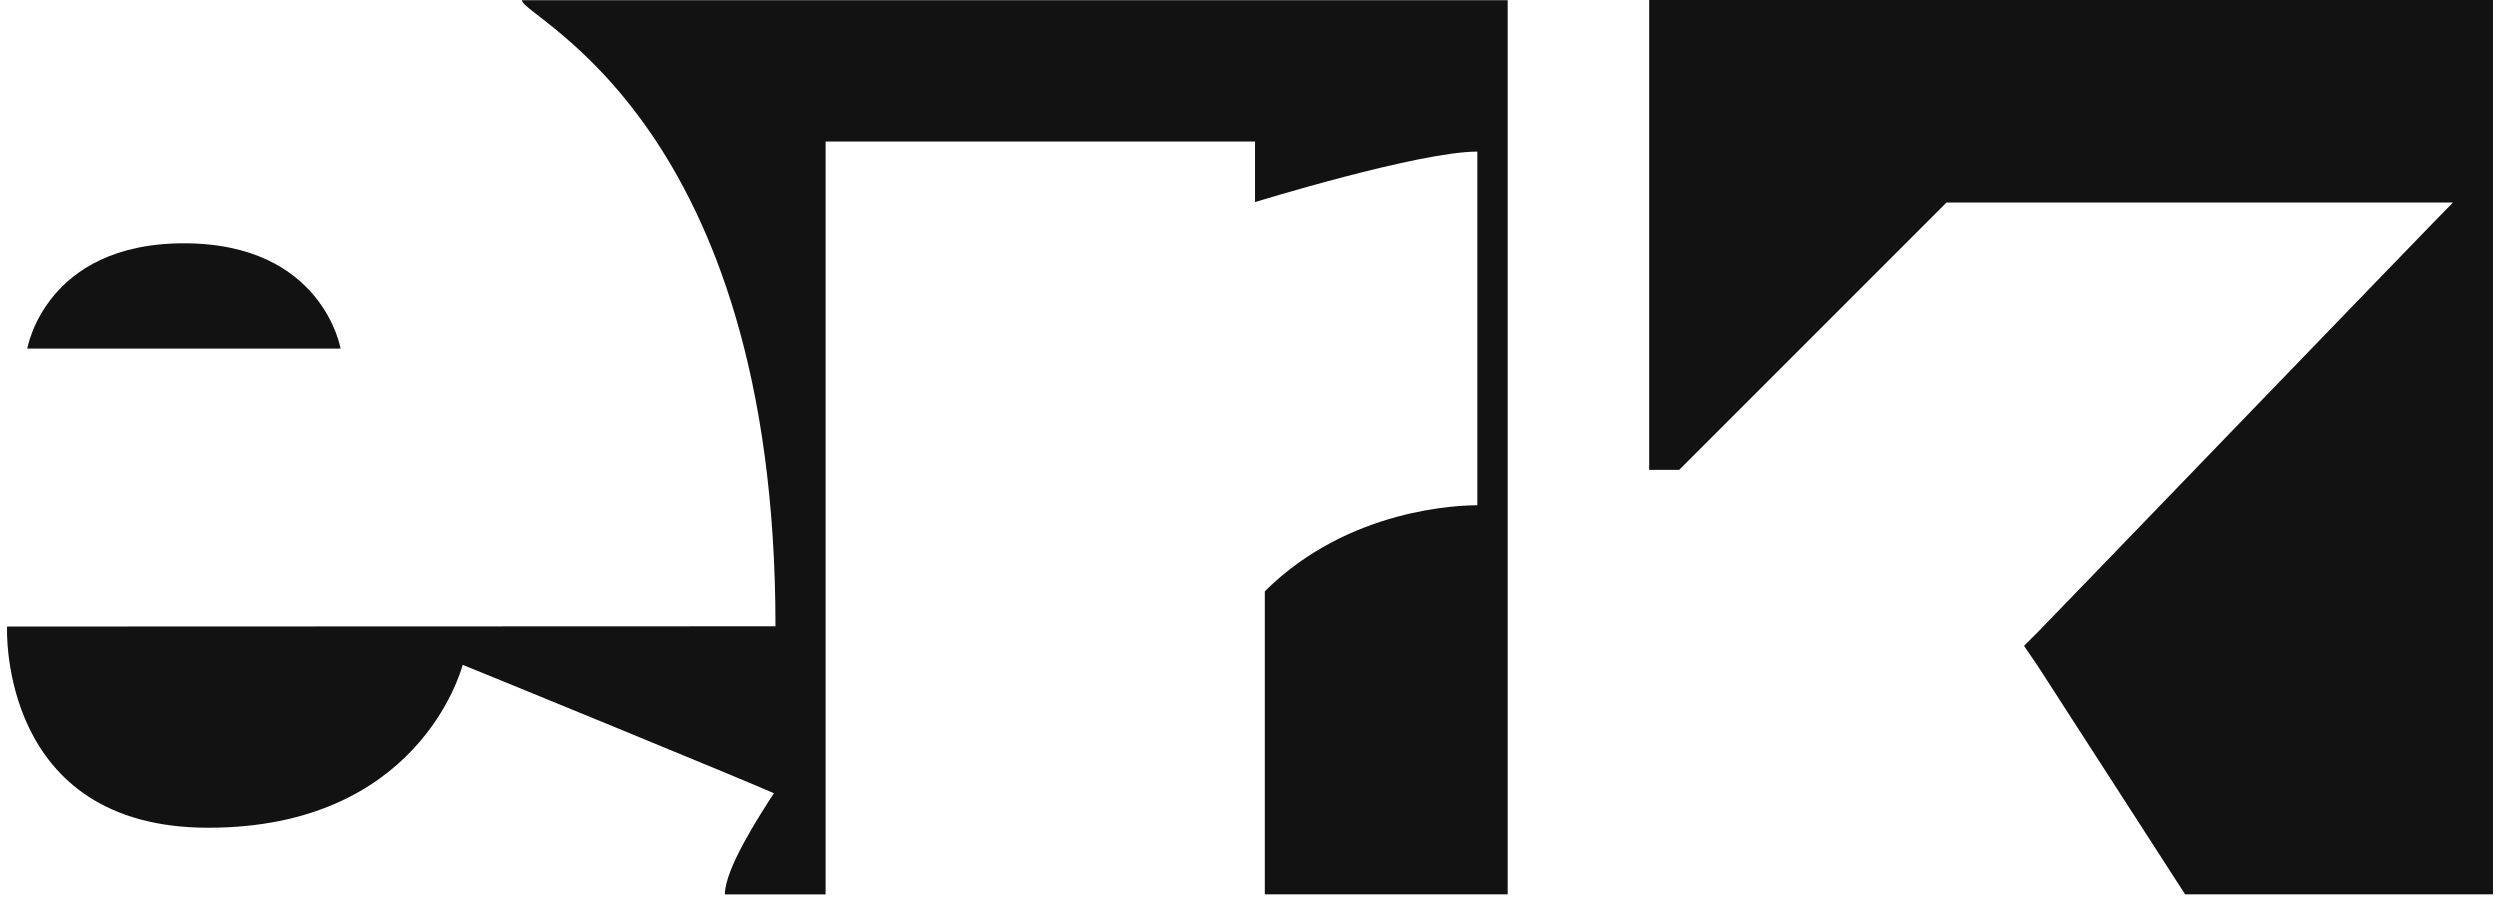
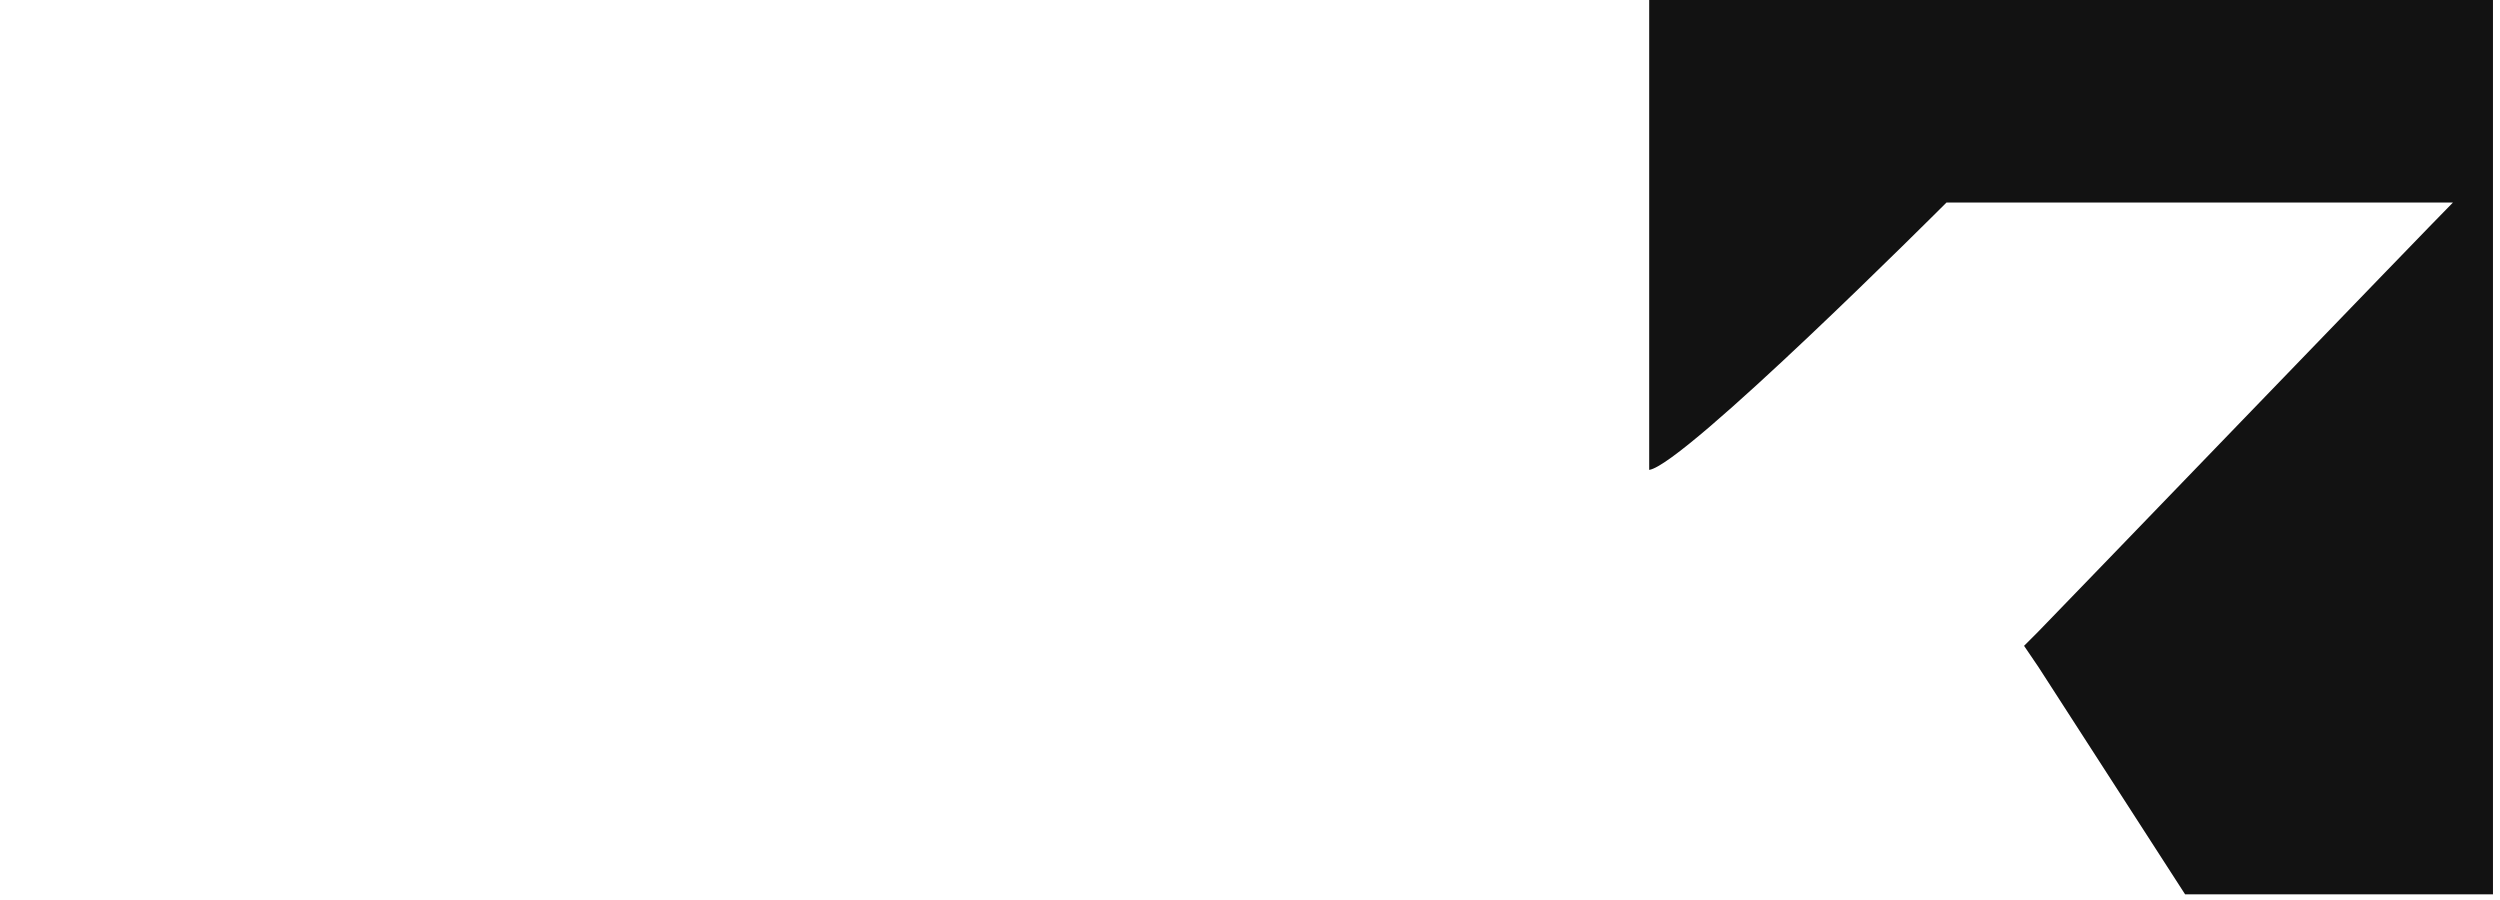
<svg xmlns="http://www.w3.org/2000/svg" width="175" height="63" viewBox="0 0 175 63" fill="none">
  <g clip-path="url(#clip0_3_252)">
-     <path d="M23.841 24.404H1.91C1.91 24.404 3.148 17.031 12.876 17.031C22.603 17.031 23.841 24.404 23.841 24.404Z" fill="#121212" />
-     <path d="M0.492 43.858C0.492 44.029 -0.071 57.942 14.576 57.942C29.222 57.942 32.232 47.075 32.389 46.541C33.411 46.941 52.532 54.778 54.173 55.525C53.164 57.09 50.741 60.808 50.741 62.606H57.792V9.908H87.852V14.146C87.852 14.146 99.319 10.612 103.413 10.612V35.369C102.289 35.369 94.432 35.53 88.537 41.392V62.603H105.538V0.016H36.536C36.536 1.238 54.284 8.45 54.284 43.839C45.458 43.839 0.495 43.858 0.495 43.858H0.492Z" fill="#121212" />
-     <path d="M142.689 46.688C143.164 47.428 152.616 62.075 152.957 62.603H174.508V0H115.443V32.893H117.539C117.889 32.543 135.854 14.578 136.257 14.175H171.708C170.044 15.839 143.429 43.462 142.689 44.202L141.684 45.208" fill="#121212" />
+     <path d="M142.689 46.688C143.164 47.428 152.616 62.075 152.957 62.603H174.508V0H115.443V32.893C117.889 32.543 135.854 14.578 136.257 14.175H171.708C170.044 15.839 143.429 43.462 142.689 44.202L141.684 45.208" fill="#121212" />
  </g>
  <defs>
    <clipPath id="clip0_3_252">
      <rect width="174.016" height="62.606" fill="white" transform="translate(0.492)" />
    </clipPath>
  </defs>
</svg>